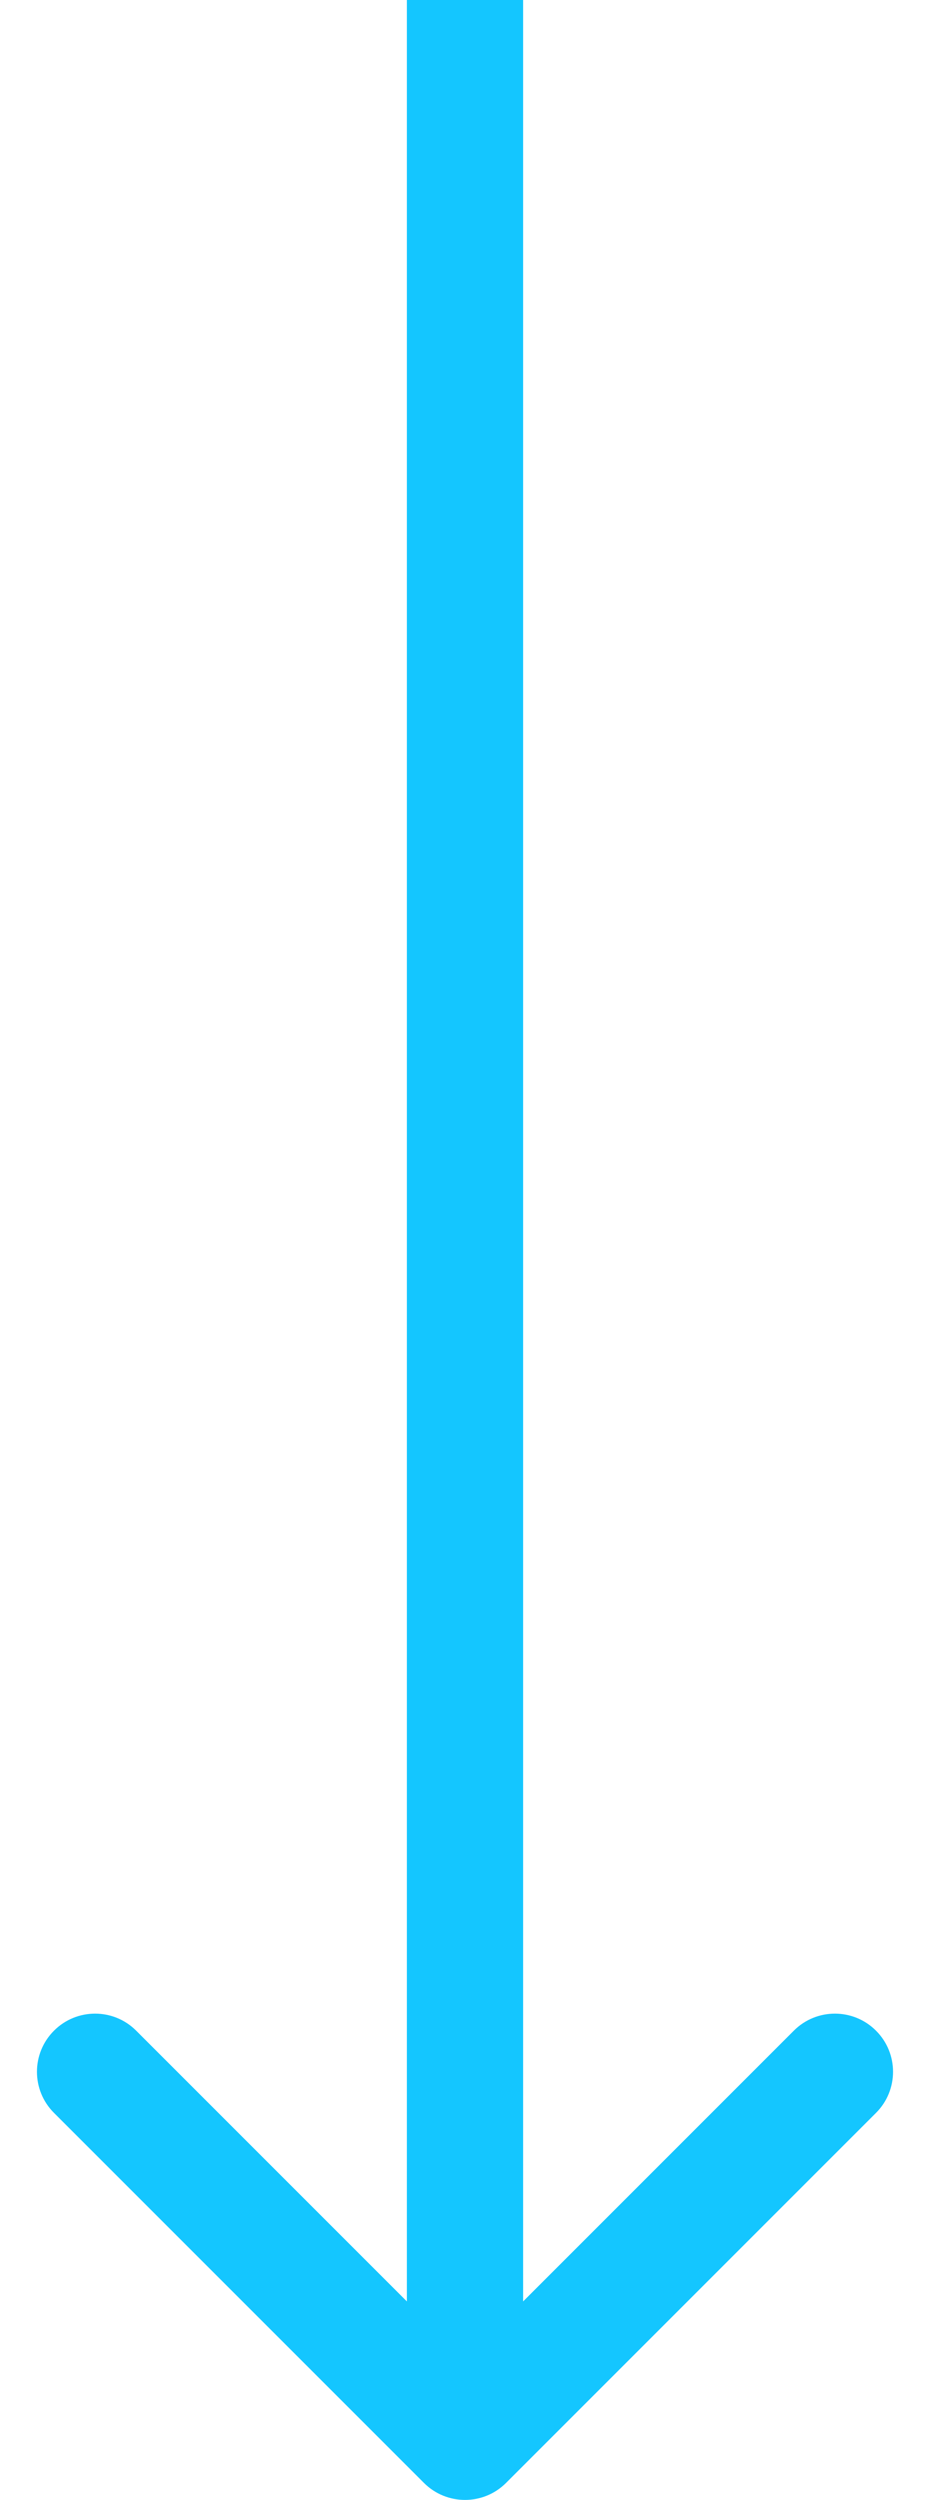
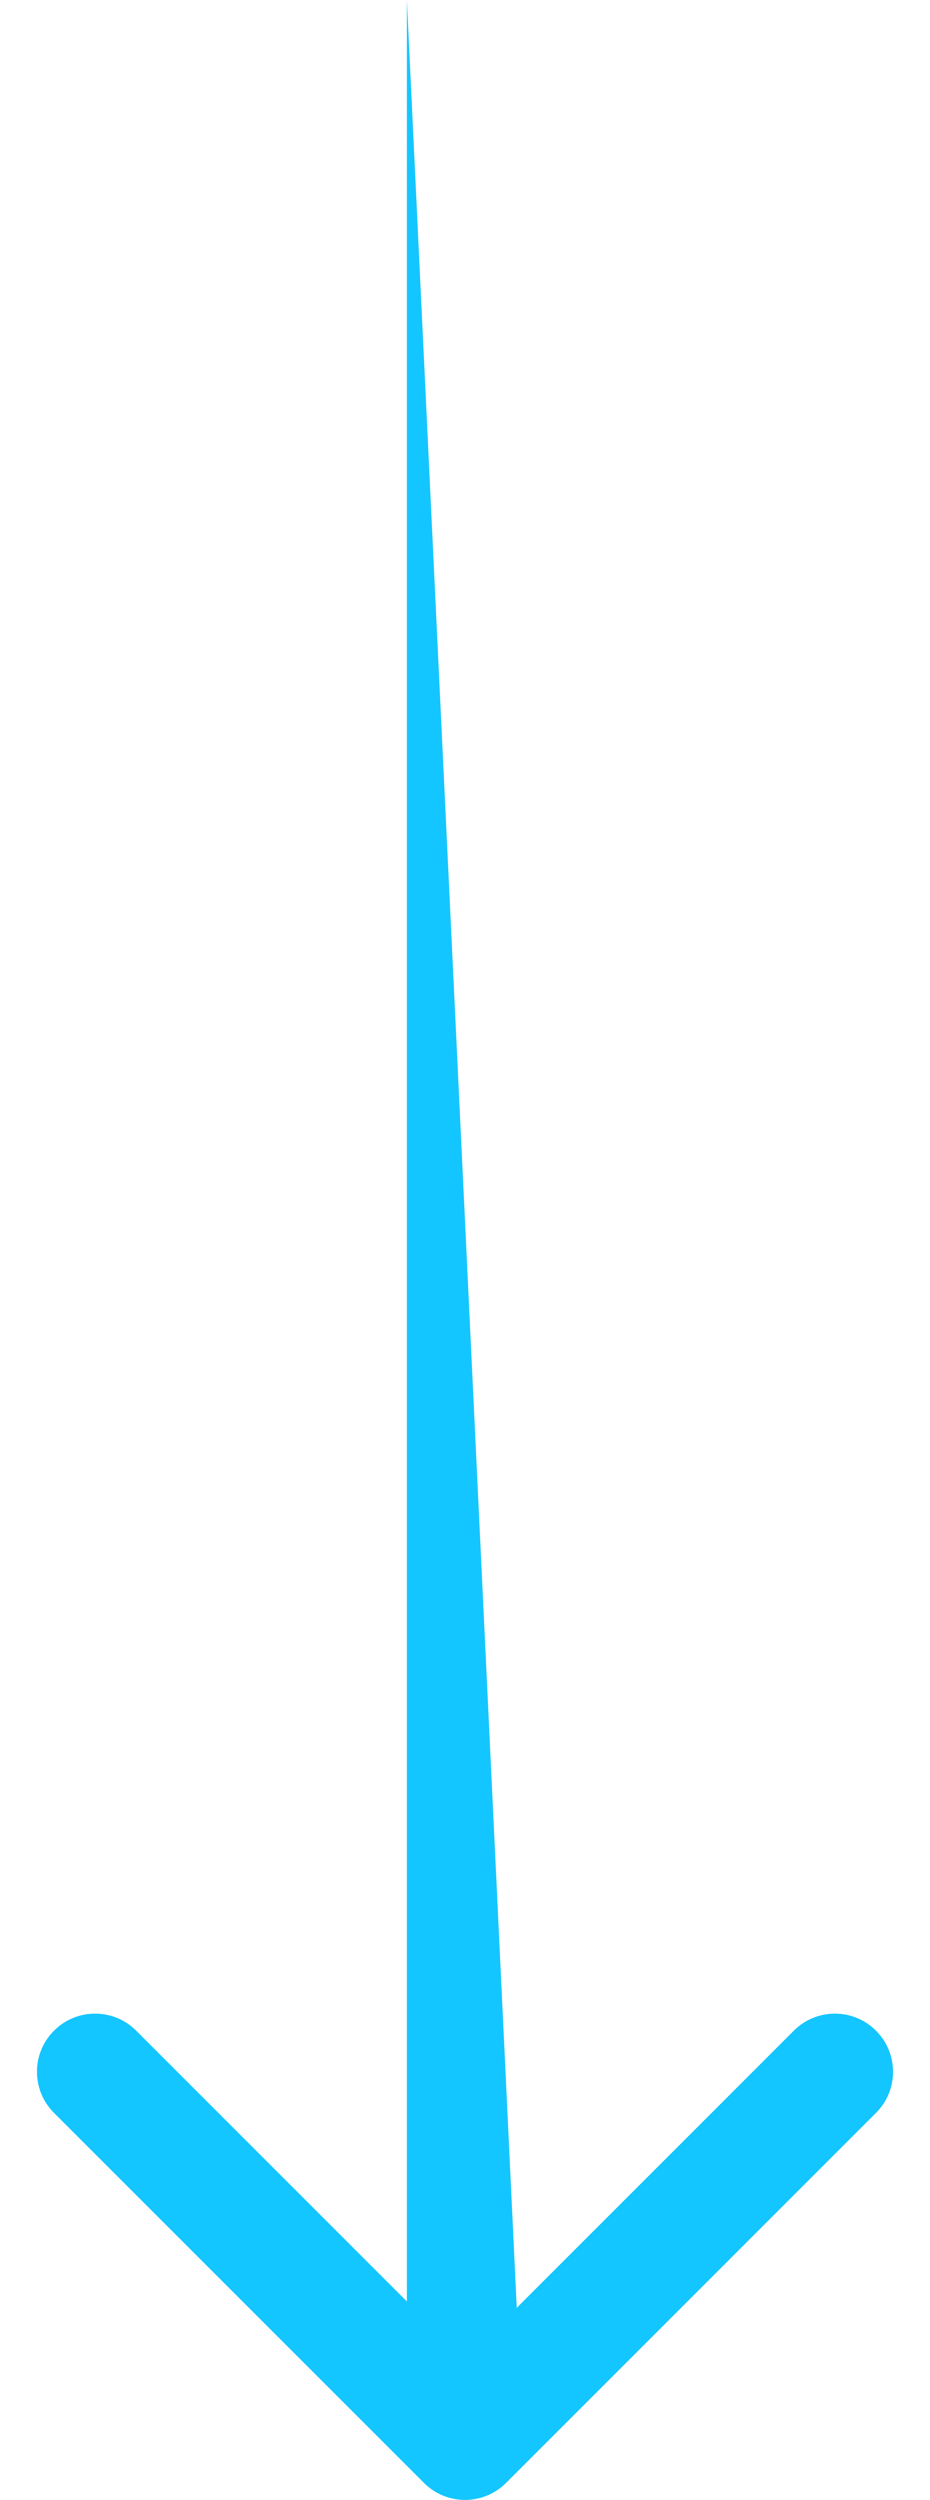
<svg xmlns="http://www.w3.org/2000/svg" width="16" height="43" viewBox="0 0 16 43" fill="none">
-   <path d="M7.293 42.707C7.683 43.098 8.317 43.098 8.707 42.707L15.071 36.343C15.462 35.953 15.462 35.319 15.071 34.929C14.681 34.538 14.047 34.538 13.657 34.929L8 40.586L2.343 34.929C1.953 34.538 1.319 34.538 0.929 34.929C0.538 35.319 0.538 35.953 0.929 36.343L7.293 42.707ZM7 -4.37114e-08L7 42L9 42L9 4.37114e-08L7 -4.37114e-08Z" fill="#14C6FF" />
+   <path d="M7.293 42.707C7.683 43.098 8.317 43.098 8.707 42.707L15.071 36.343C15.462 35.953 15.462 35.319 15.071 34.929C14.681 34.538 14.047 34.538 13.657 34.929L8 40.586L2.343 34.929C1.953 34.538 1.319 34.538 0.929 34.929C0.538 35.319 0.538 35.953 0.929 36.343L7.293 42.707ZM7 -4.37114e-08L7 42L9 42L7 -4.37114e-08Z" fill="#14C6FF" />
</svg>